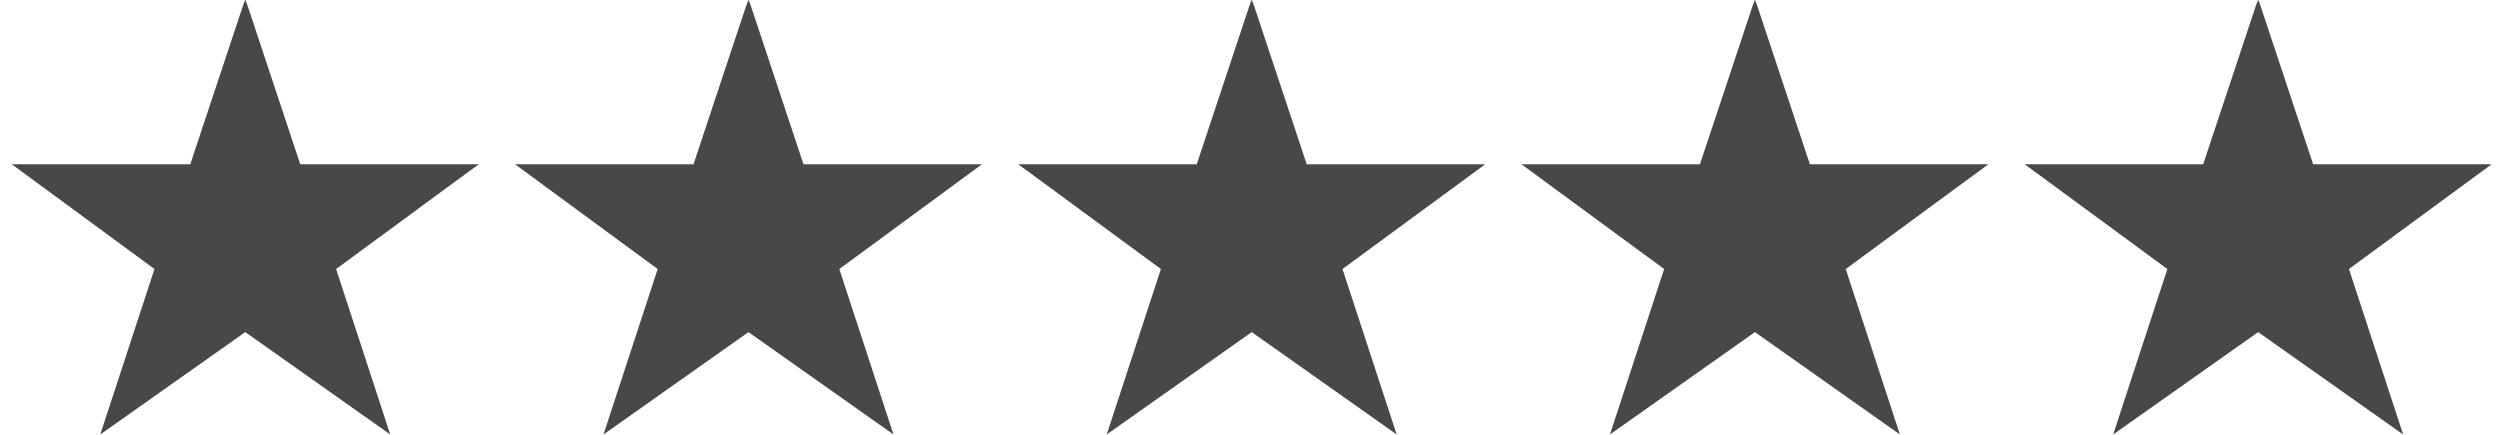
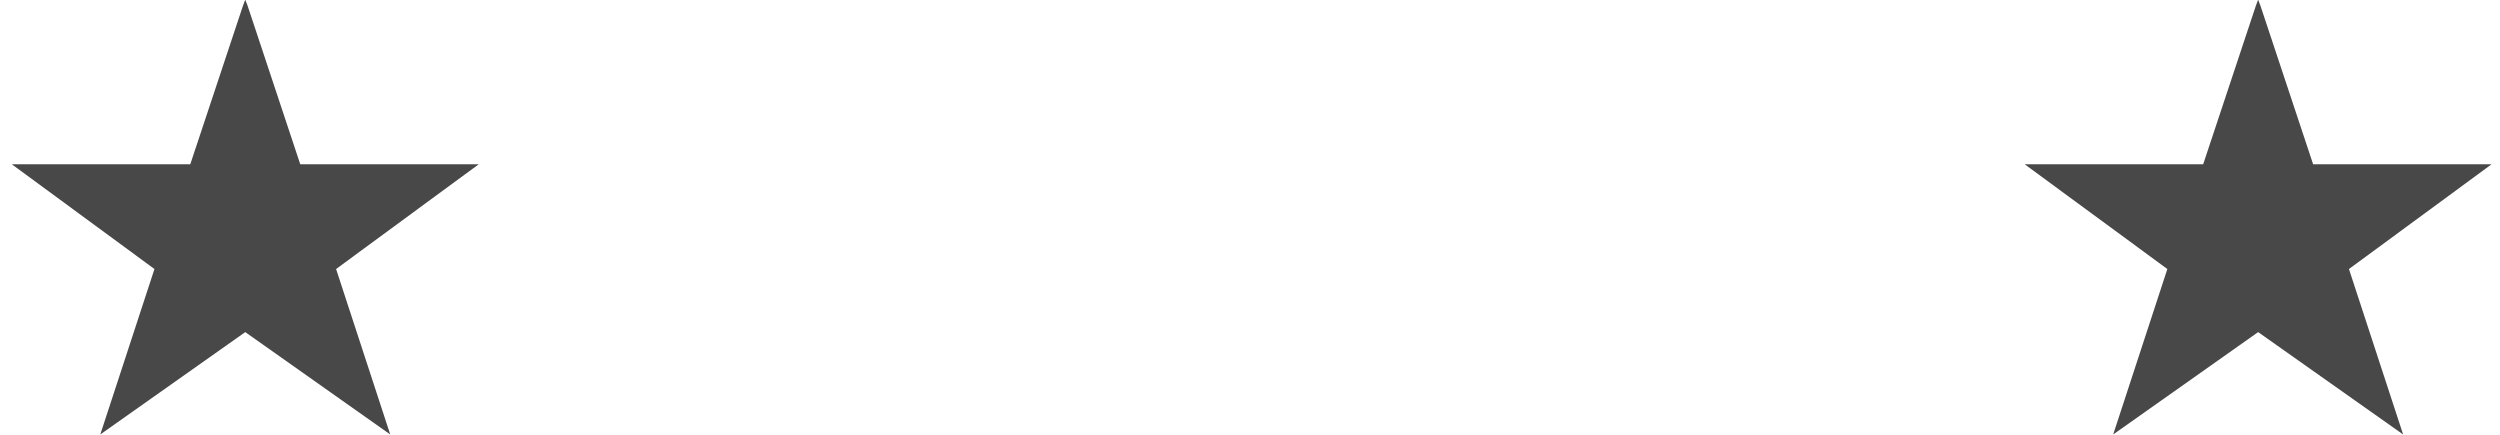
<svg xmlns="http://www.w3.org/2000/svg" width="69" height="12" viewBox="0 0 69 12" fill="none">
  <g clip-path="url(#clip0_1481_996)">
    <path d="M13.214 4.533H8.287L6.833 0.157L6.769 -0.009L6.703 0.167L5.252 4.533H0.325L4.263 7.425L2.768 11.991L6.769 9.166L10.77 11.991L9.276 7.425L13.214 4.533Z" fill="#484848" />
  </g>
  <g clip-path="url(#clip1_1481_996)">
-     <path d="M27.103 4.533H22.176L20.722 0.157L20.657 -0.009L20.592 0.167L19.141 4.533H14.214L18.152 7.425L16.657 11.991L20.658 9.166L24.659 11.991L23.165 7.425L27.103 4.533Z" fill="#484848" />
-   </g>
+     </g>
  <g clip-path="url(#clip2_1481_996)">
-     <path d="M40.992 4.533H36.065L34.611 0.157L34.546 -0.009L34.481 0.167L33.03 4.533H28.103L32.041 7.425L30.546 11.991L34.547 9.166L38.548 11.991L37.053 7.425L40.992 4.533Z" fill="#484848" />
-   </g>
+     </g>
  <g clip-path="url(#clip3_1481_996)">
    <path d="M54.88 4.533H49.953L48.499 0.157L48.435 -0.009L48.37 0.167L46.919 4.533H41.992L45.93 7.425L44.435 11.991L48.436 9.166L52.437 11.991L50.942 7.425L54.88 4.533Z" fill="#484848" />
  </g>
  <g clip-path="url(#clip4_1481_996)">
    <path d="M68.769 4.533H63.842L62.388 0.157L62.324 -0.009L62.259 0.167L60.808 4.533H55.88L59.819 7.425L58.324 11.991L62.325 9.166L66.326 11.991L64.831 7.425L68.769 4.533Z" fill="#484848" />
  </g>
  <defs>
    <clipPath id="clip0_1481_996">
      <rect width="12.889" height="12" fill="white" transform="translate(0.325 -0.009)" />
    </clipPath>
    <clipPath id="clip1_1481_996">
      <rect width="12.889" height="12" fill="white" transform="translate(14.214 -0.009)" />
    </clipPath>
    <clipPath id="clip2_1481_996">
      <rect width="12.889" height="12" fill="white" transform="translate(28.103 -0.009)" />
    </clipPath>
    <clipPath id="clip3_1481_996">
-       <rect width="12.889" height="12" fill="white" transform="translate(41.992 -0.009)" />
-     </clipPath>
+       </clipPath>
    <clipPath id="clip4_1481_996">
      <rect width="12.889" height="12" fill="white" transform="translate(55.88 -0.009)" />
    </clipPath>
  </defs>
</svg>